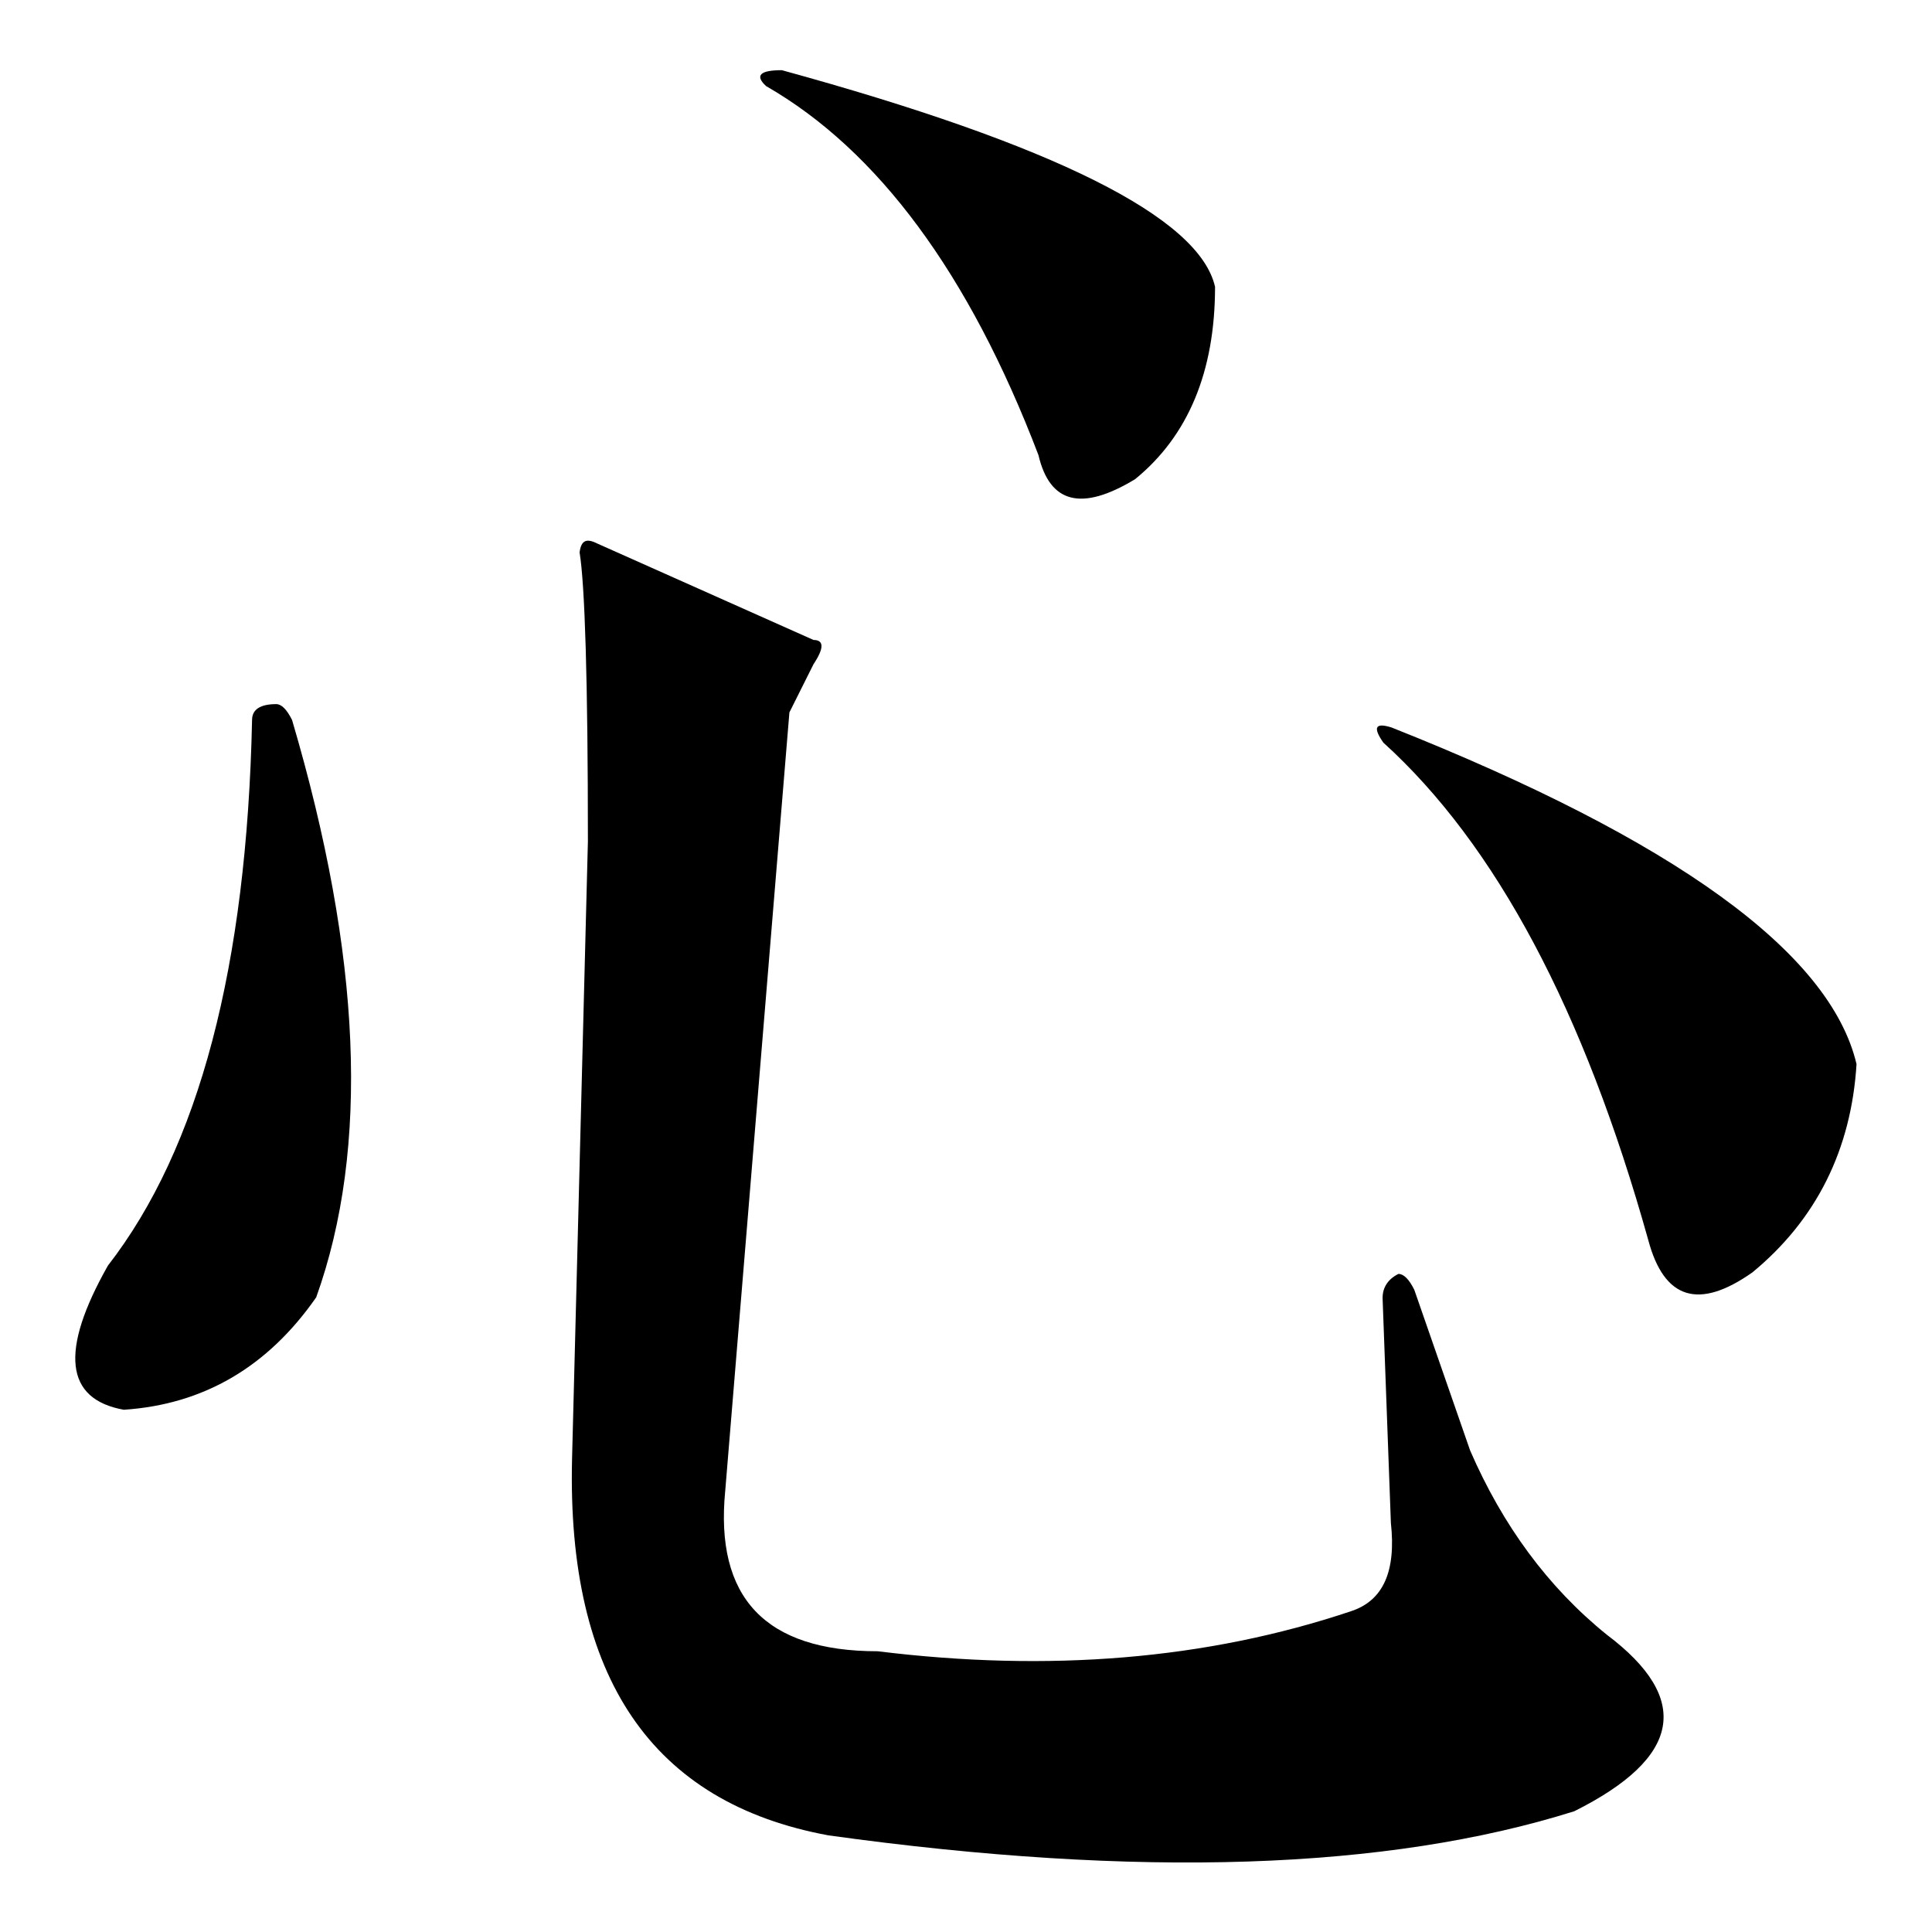
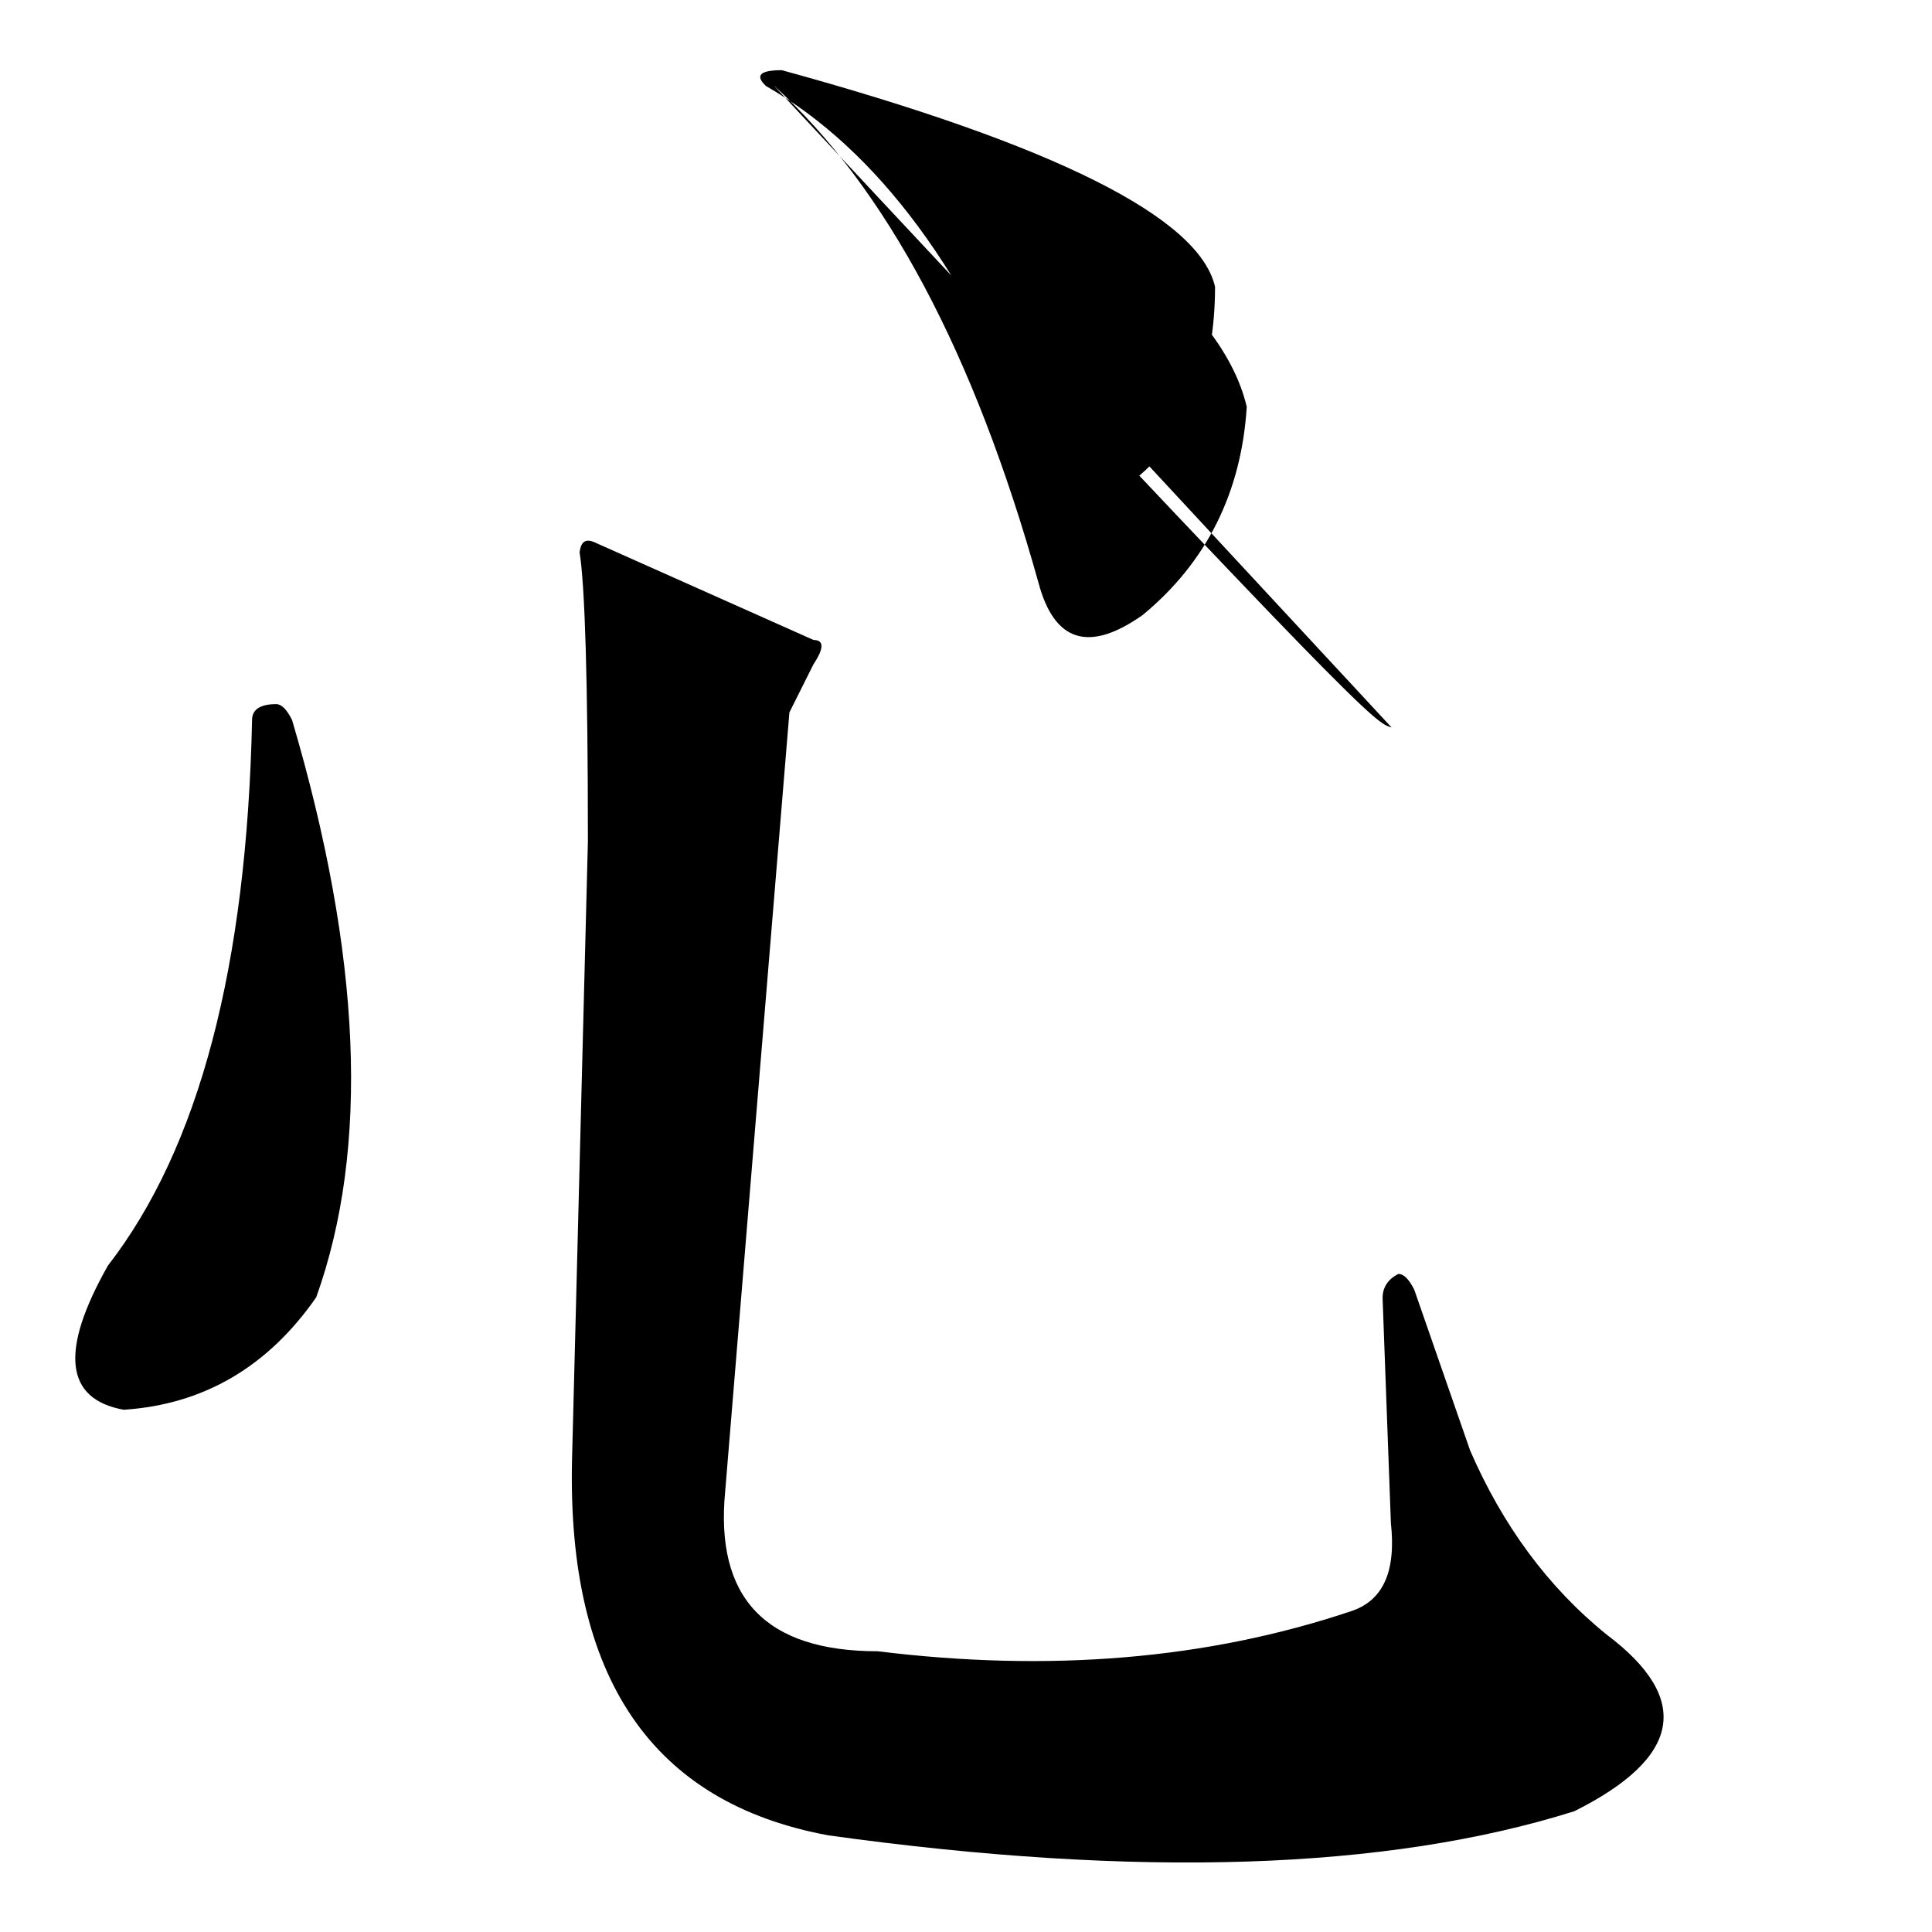
<svg xmlns="http://www.w3.org/2000/svg" version="1.1" x="0px" y="0px" viewBox="0 0 256 256" enable-background="new 0 0 256 256" xml:space="preserve">
  <g>
    <g>
-       <path fill="#000000" d="M33.4,95.4c0-1.4,1.1-2.1,3.2-2.1c0.7,0,1.4,0.7,2.1,2.1c9.2,31.2,10.3,56.7,3.2,76.5c-6.4,9.2-14.9,14.2-25.5,14.9c-7.8-1.4-8.5-7.8-2.1-19.1C26.4,152.1,32.7,128,33.4,95.4z M79.1,72l28.7,12.8c1.4,0,1.4,1.1,0,3.2l-3.2,6.4l-8.5,103.1c-1.4,14.2,5.3,21.3,20.2,21.3c22.7,2.8,43.6,1.1,62.7-5.3c4.3-1.4,6-5.3,5.3-11.7l-1.1-29.8c0-1.4,0.7-2.5,2.1-3.2c0.7,0,1.4,0.7,2.1,2.1l7.4,21.3c4.3,9.9,10.3,18.1,18.1,24.4c11.3,8.5,9.9,16.3-4.3,23.4c-24.8,7.8-57.7,8.9-98.8,3.2c-23.4-4.3-34.7-20.9-34-49.9l2.1-81.8c0-21.3-0.4-34-1.1-38.3C77,71.6,77.7,71.3,79.1,72z M103.6,9.3c36.1,9.9,55.3,19.5,57.4,28.7c0,11.3-3.6,19.8-10.6,25.5c-7.1,4.3-11.3,3.2-12.8-3.2c-9.2-24.1-21.3-40.4-36.1-48.9C100,10,100.7,9.3,103.6,9.3z M184.4,96.4c37.5,14.9,58.1,29.8,61.6,44.6c-0.7,11.3-5.3,20.6-13.8,27.6c-7.1,5-11.7,3.6-13.8-4.3c-8.5-30.4-20.2-52.4-35.1-65.9C181.9,96.4,182.2,95.7,184.4,96.4z" />
+       <path fill="#000000" d="M33.4,95.4c0-1.4,1.1-2.1,3.2-2.1c0.7,0,1.4,0.7,2.1,2.1c9.2,31.2,10.3,56.7,3.2,76.5c-6.4,9.2-14.9,14.2-25.5,14.9c-7.8-1.4-8.5-7.8-2.1-19.1C26.4,152.1,32.7,128,33.4,95.4z M79.1,72l28.7,12.8c1.4,0,1.4,1.1,0,3.2l-3.2,6.4l-8.5,103.1c-1.4,14.2,5.3,21.3,20.2,21.3c22.7,2.8,43.6,1.1,62.7-5.3c4.3-1.4,6-5.3,5.3-11.7l-1.1-29.8c0-1.4,0.7-2.5,2.1-3.2c0.7,0,1.4,0.7,2.1,2.1l7.4,21.3c4.3,9.9,10.3,18.1,18.1,24.4c11.3,8.5,9.9,16.3-4.3,23.4c-24.8,7.8-57.7,8.9-98.8,3.2c-23.4-4.3-34.7-20.9-34-49.9l2.1-81.8c0-21.3-0.4-34-1.1-38.3C77,71.6,77.7,71.3,79.1,72z M103.6,9.3c36.1,9.9,55.3,19.5,57.4,28.7c0,11.3-3.6,19.8-10.6,25.5c-7.1,4.3-11.3,3.2-12.8-3.2c-9.2-24.1-21.3-40.4-36.1-48.9C100,10,100.7,9.3,103.6,9.3z c37.5,14.9,58.1,29.8,61.6,44.6c-0.7,11.3-5.3,20.6-13.8,27.6c-7.1,5-11.7,3.6-13.8-4.3c-8.5-30.4-20.2-52.4-35.1-65.9C181.9,96.4,182.2,95.7,184.4,96.4z" />
    </g>
  </g>
</svg>